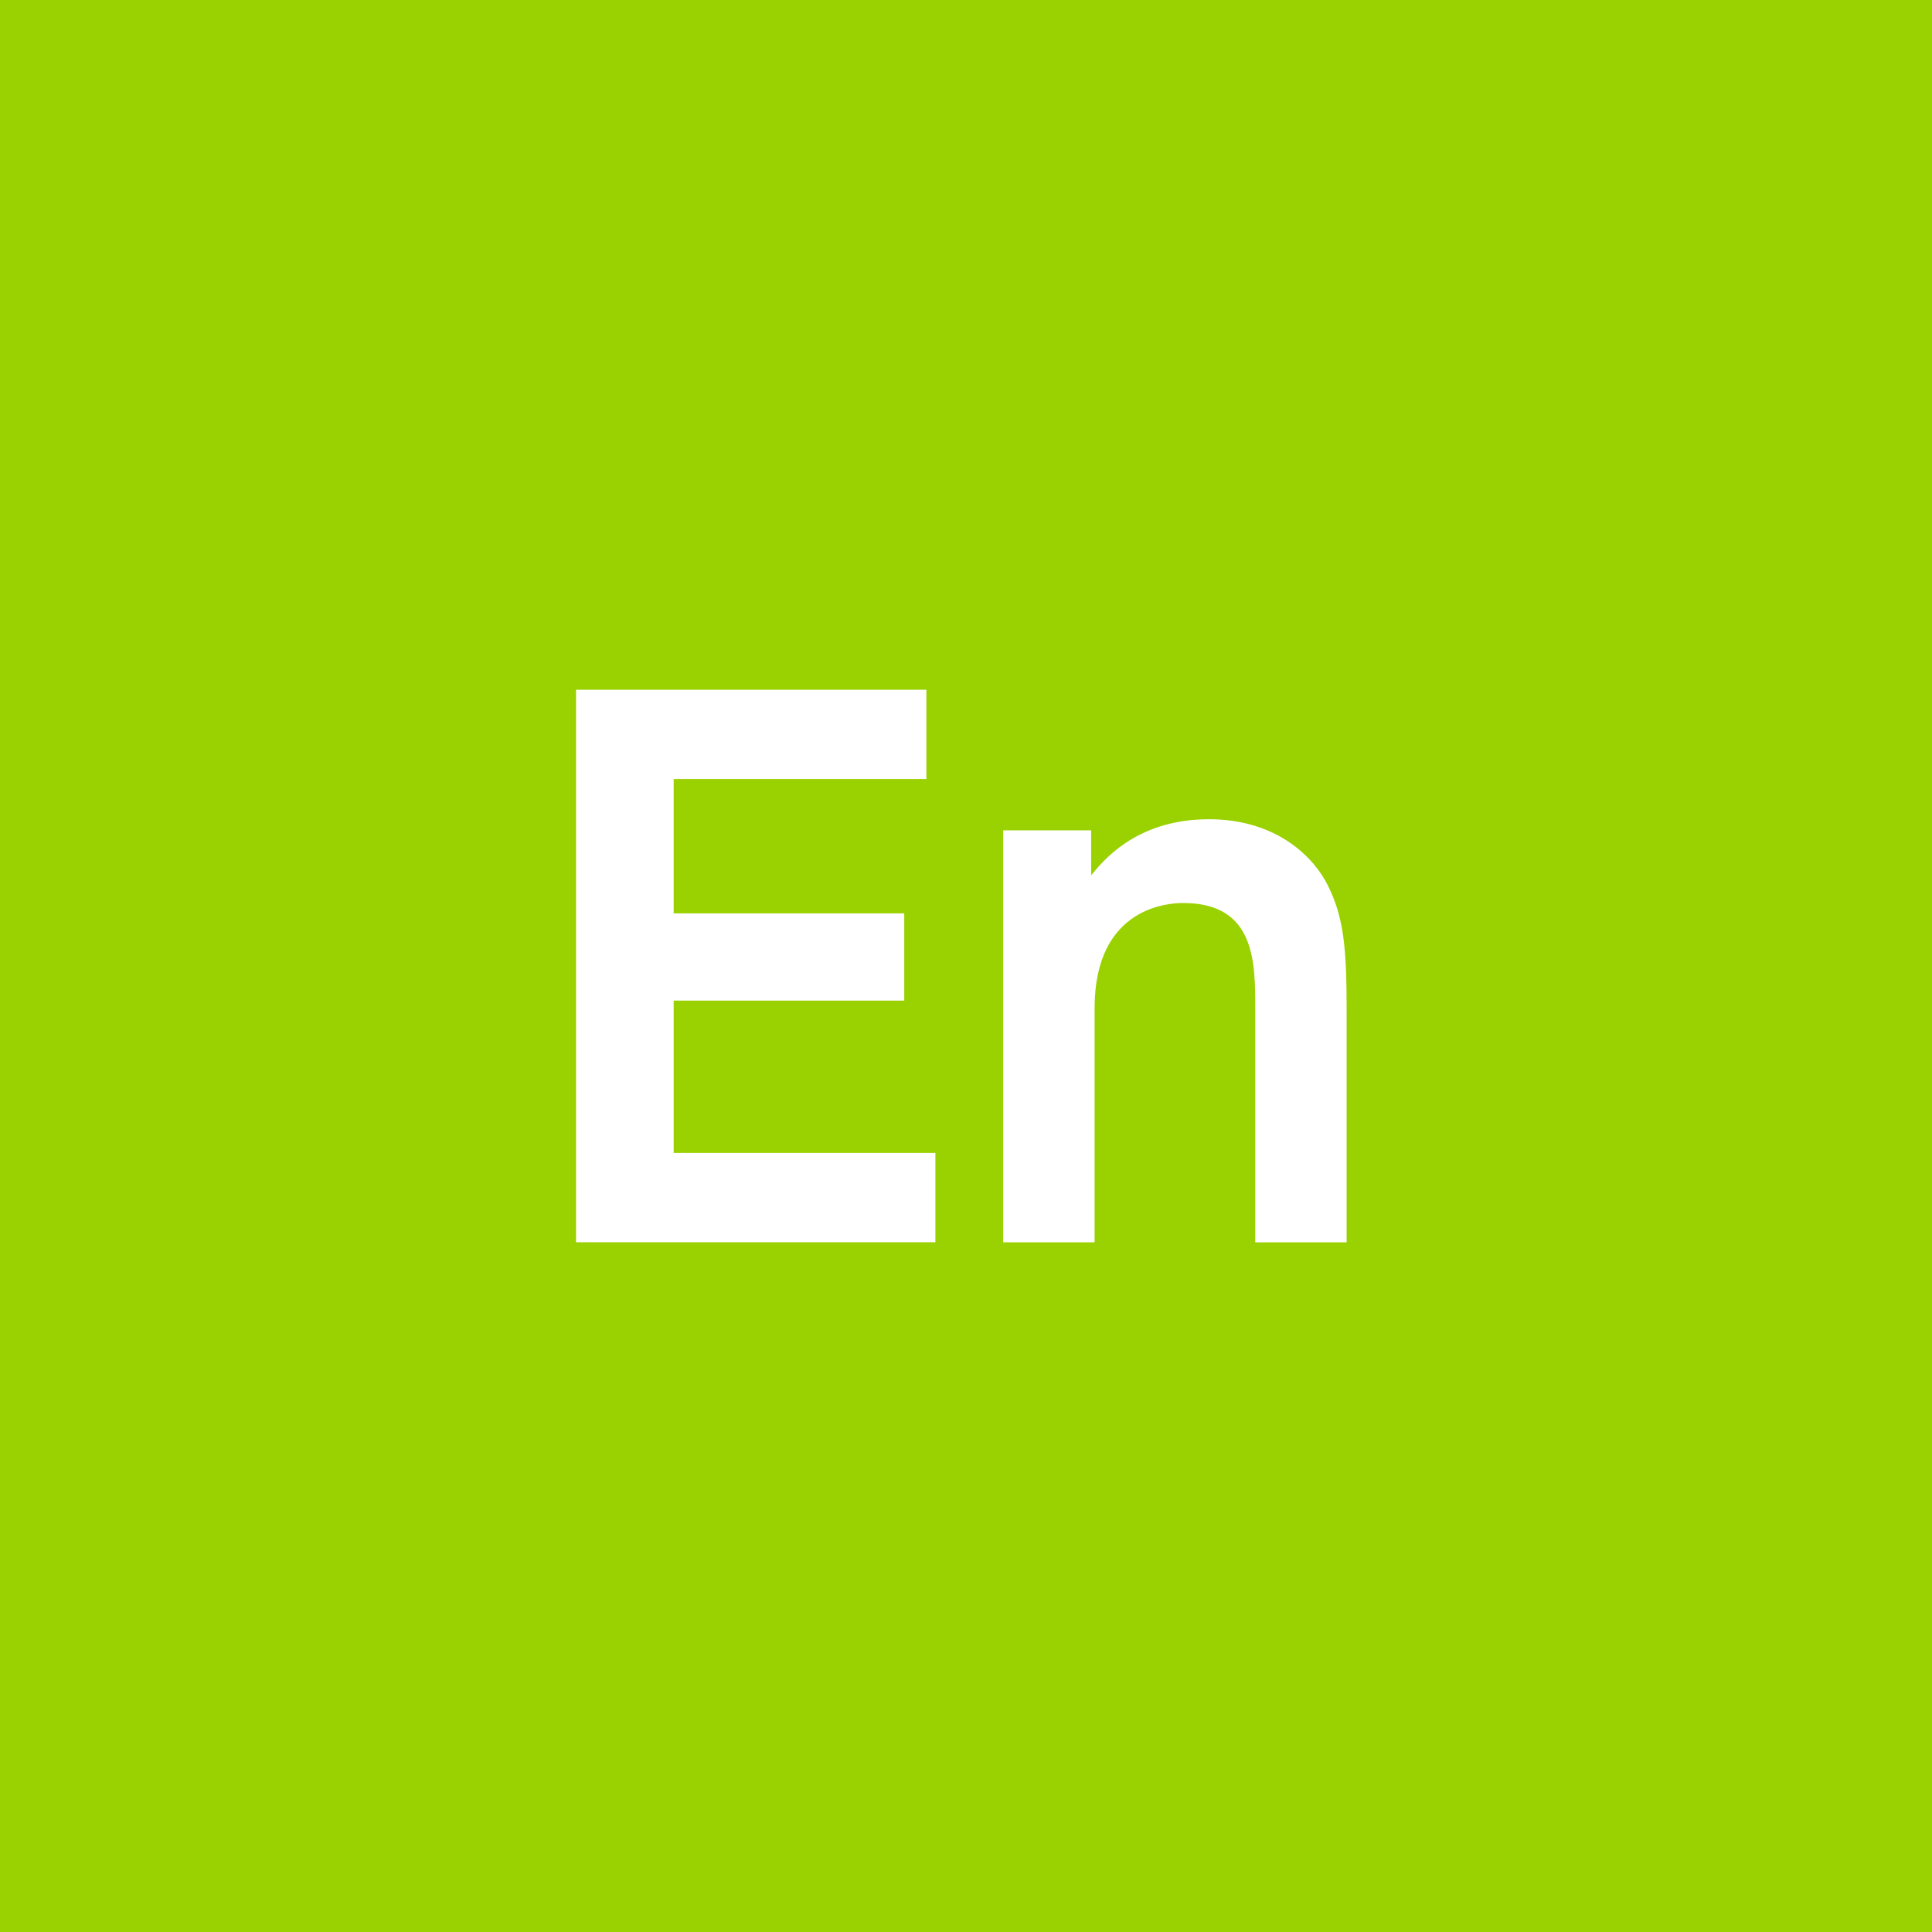
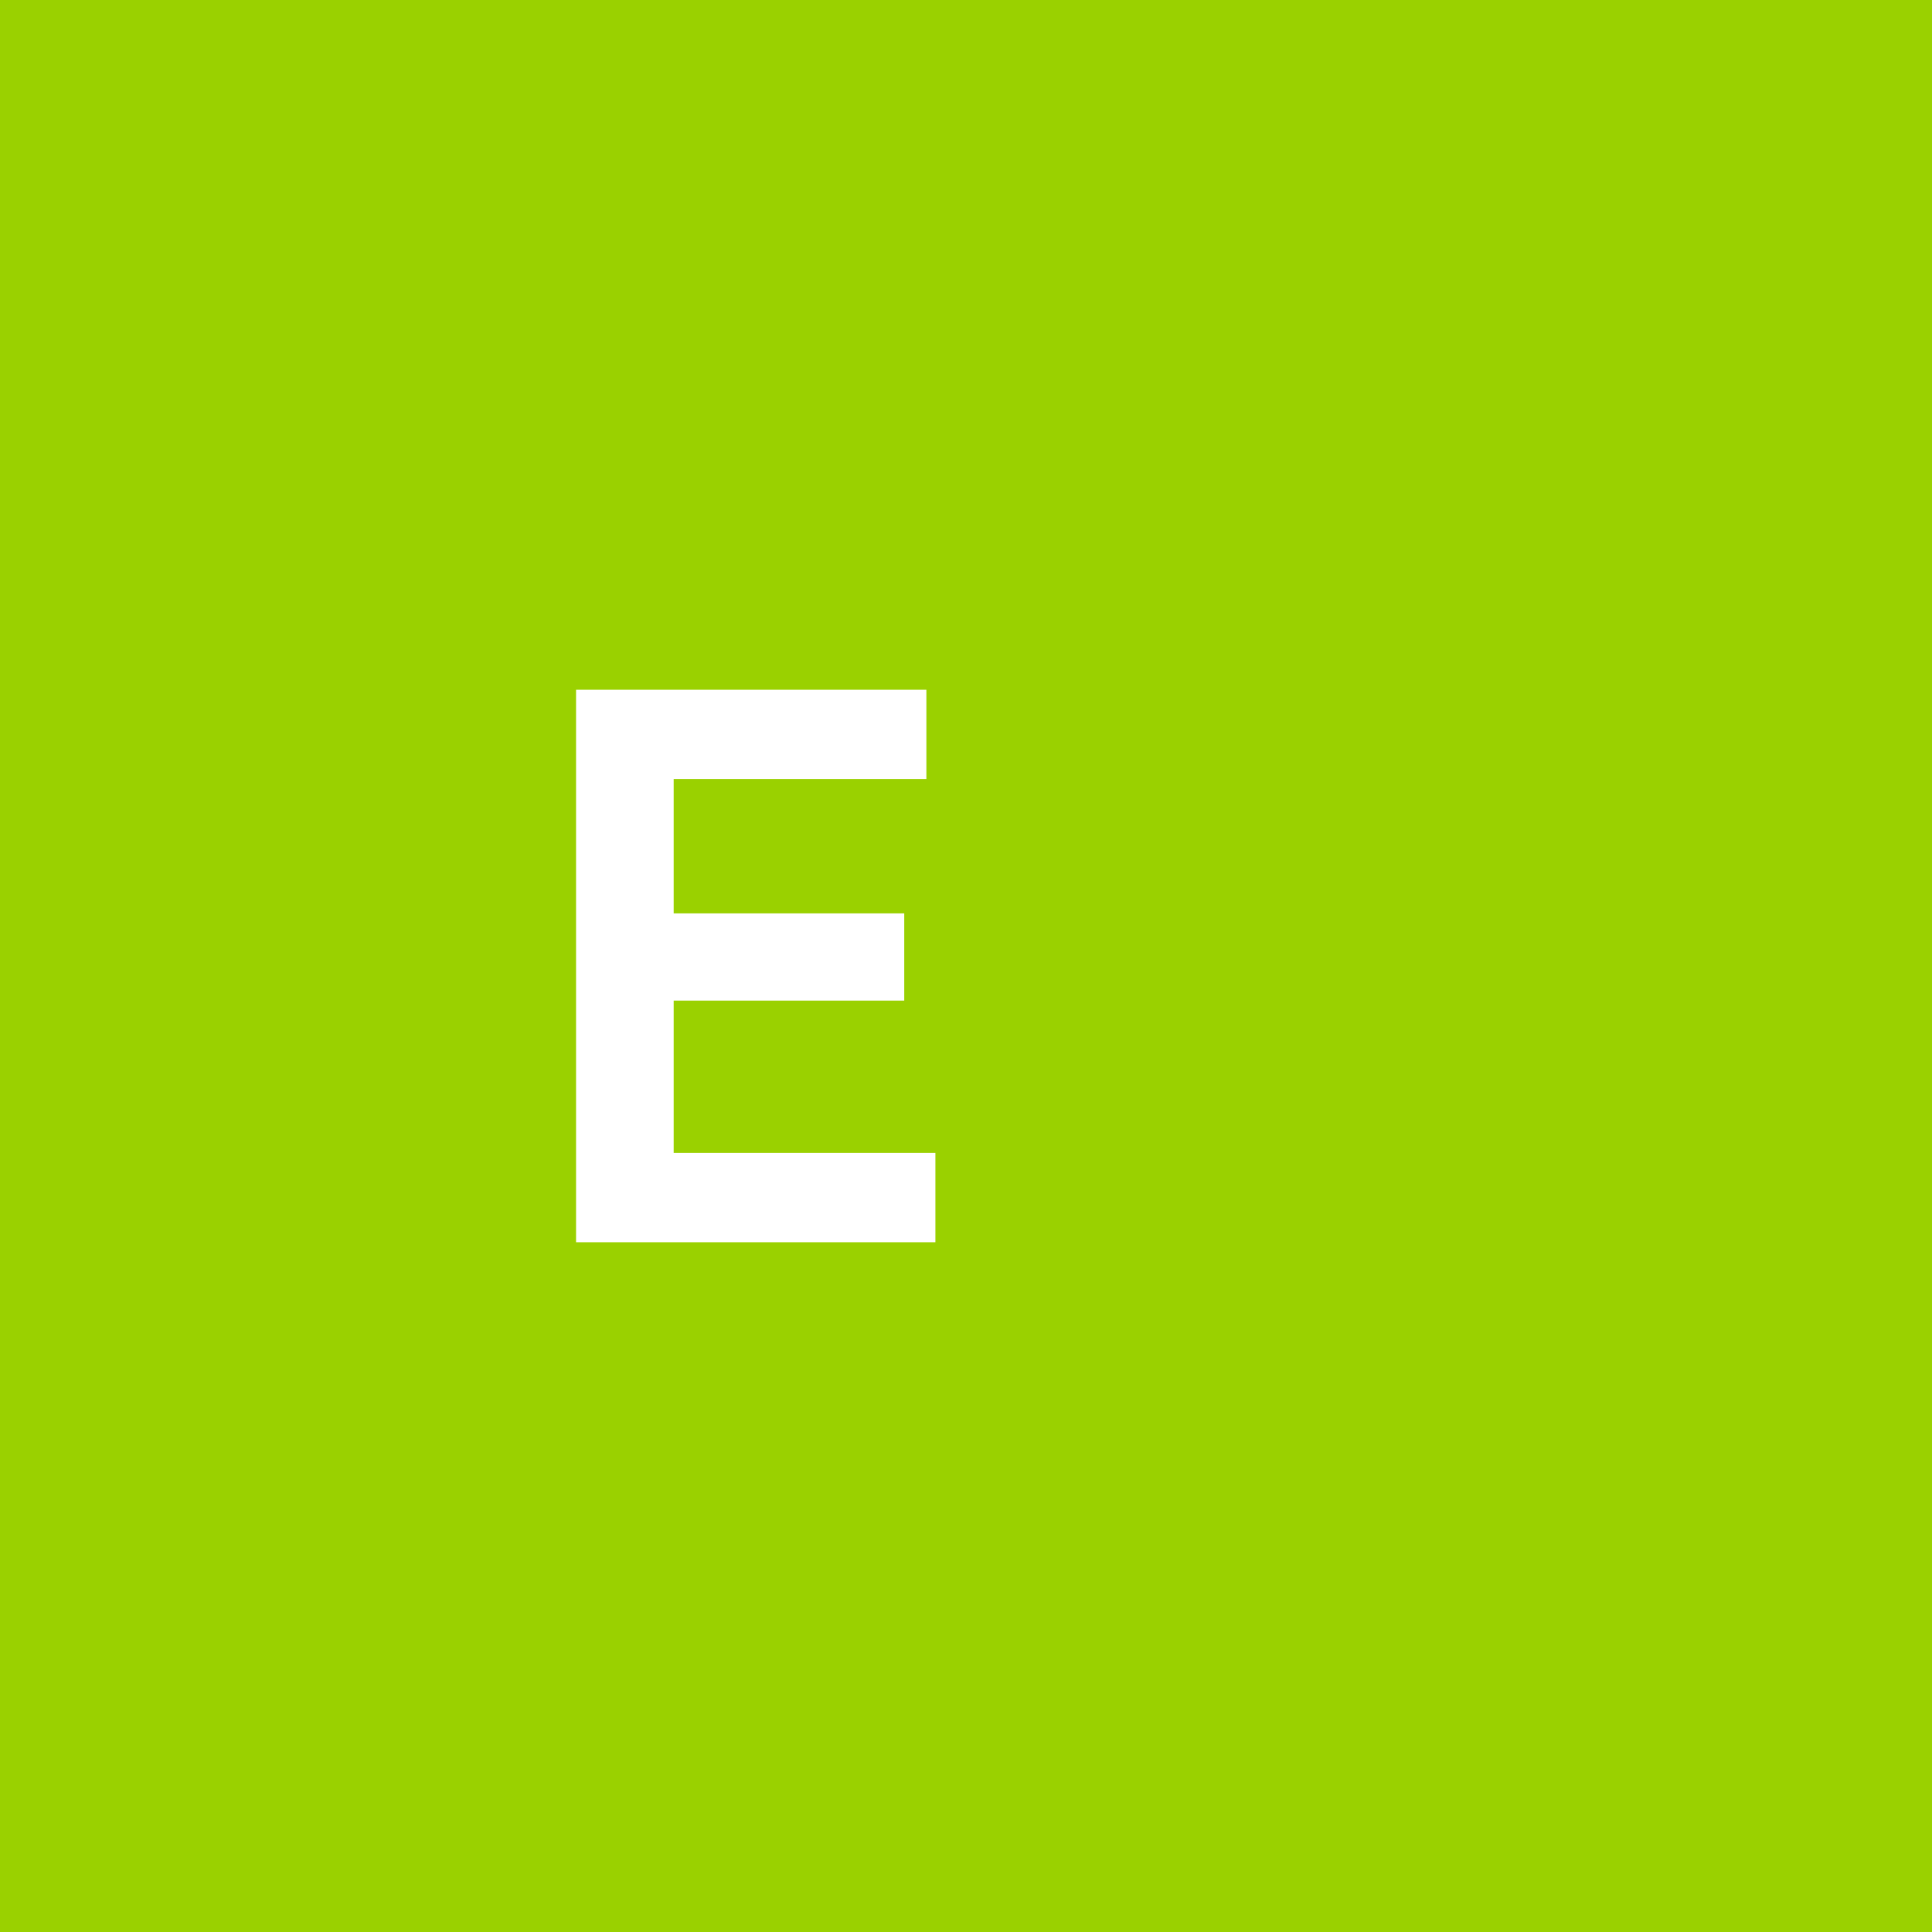
<svg xmlns="http://www.w3.org/2000/svg" version="1.1" id="レイヤー_1" x="0px" y="0px" width="55px" height="55px" viewBox="0 0 55 55" enable-background="new 0 0 55 55" xml:space="preserve">
  <rect fill="#9AD100" width="55" height="55" />
  <g>
    <path fill="#FFFFFF" d="M25.742,26.002v2.483h-6.564v4.336h7.451v2.543H16.399V19.636h9.973v2.542h-7.194v3.824H25.742z" />
-     <path fill="#FFFFFF" d="M28.559,35.364V23.638h2.504v1.28c0.295-0.354,1.242-1.596,3.35-1.596c1.972,0,3.016,1.123,3.392,1.892   c0.452,0.907,0.531,1.793,0.531,3.547v6.604h-2.602v-6.662c0-1.32,0-2.996-2.051-2.996c-0.335,0-2.522,0.059-2.522,2.996v6.662   H28.559z" />
  </g>
</svg>